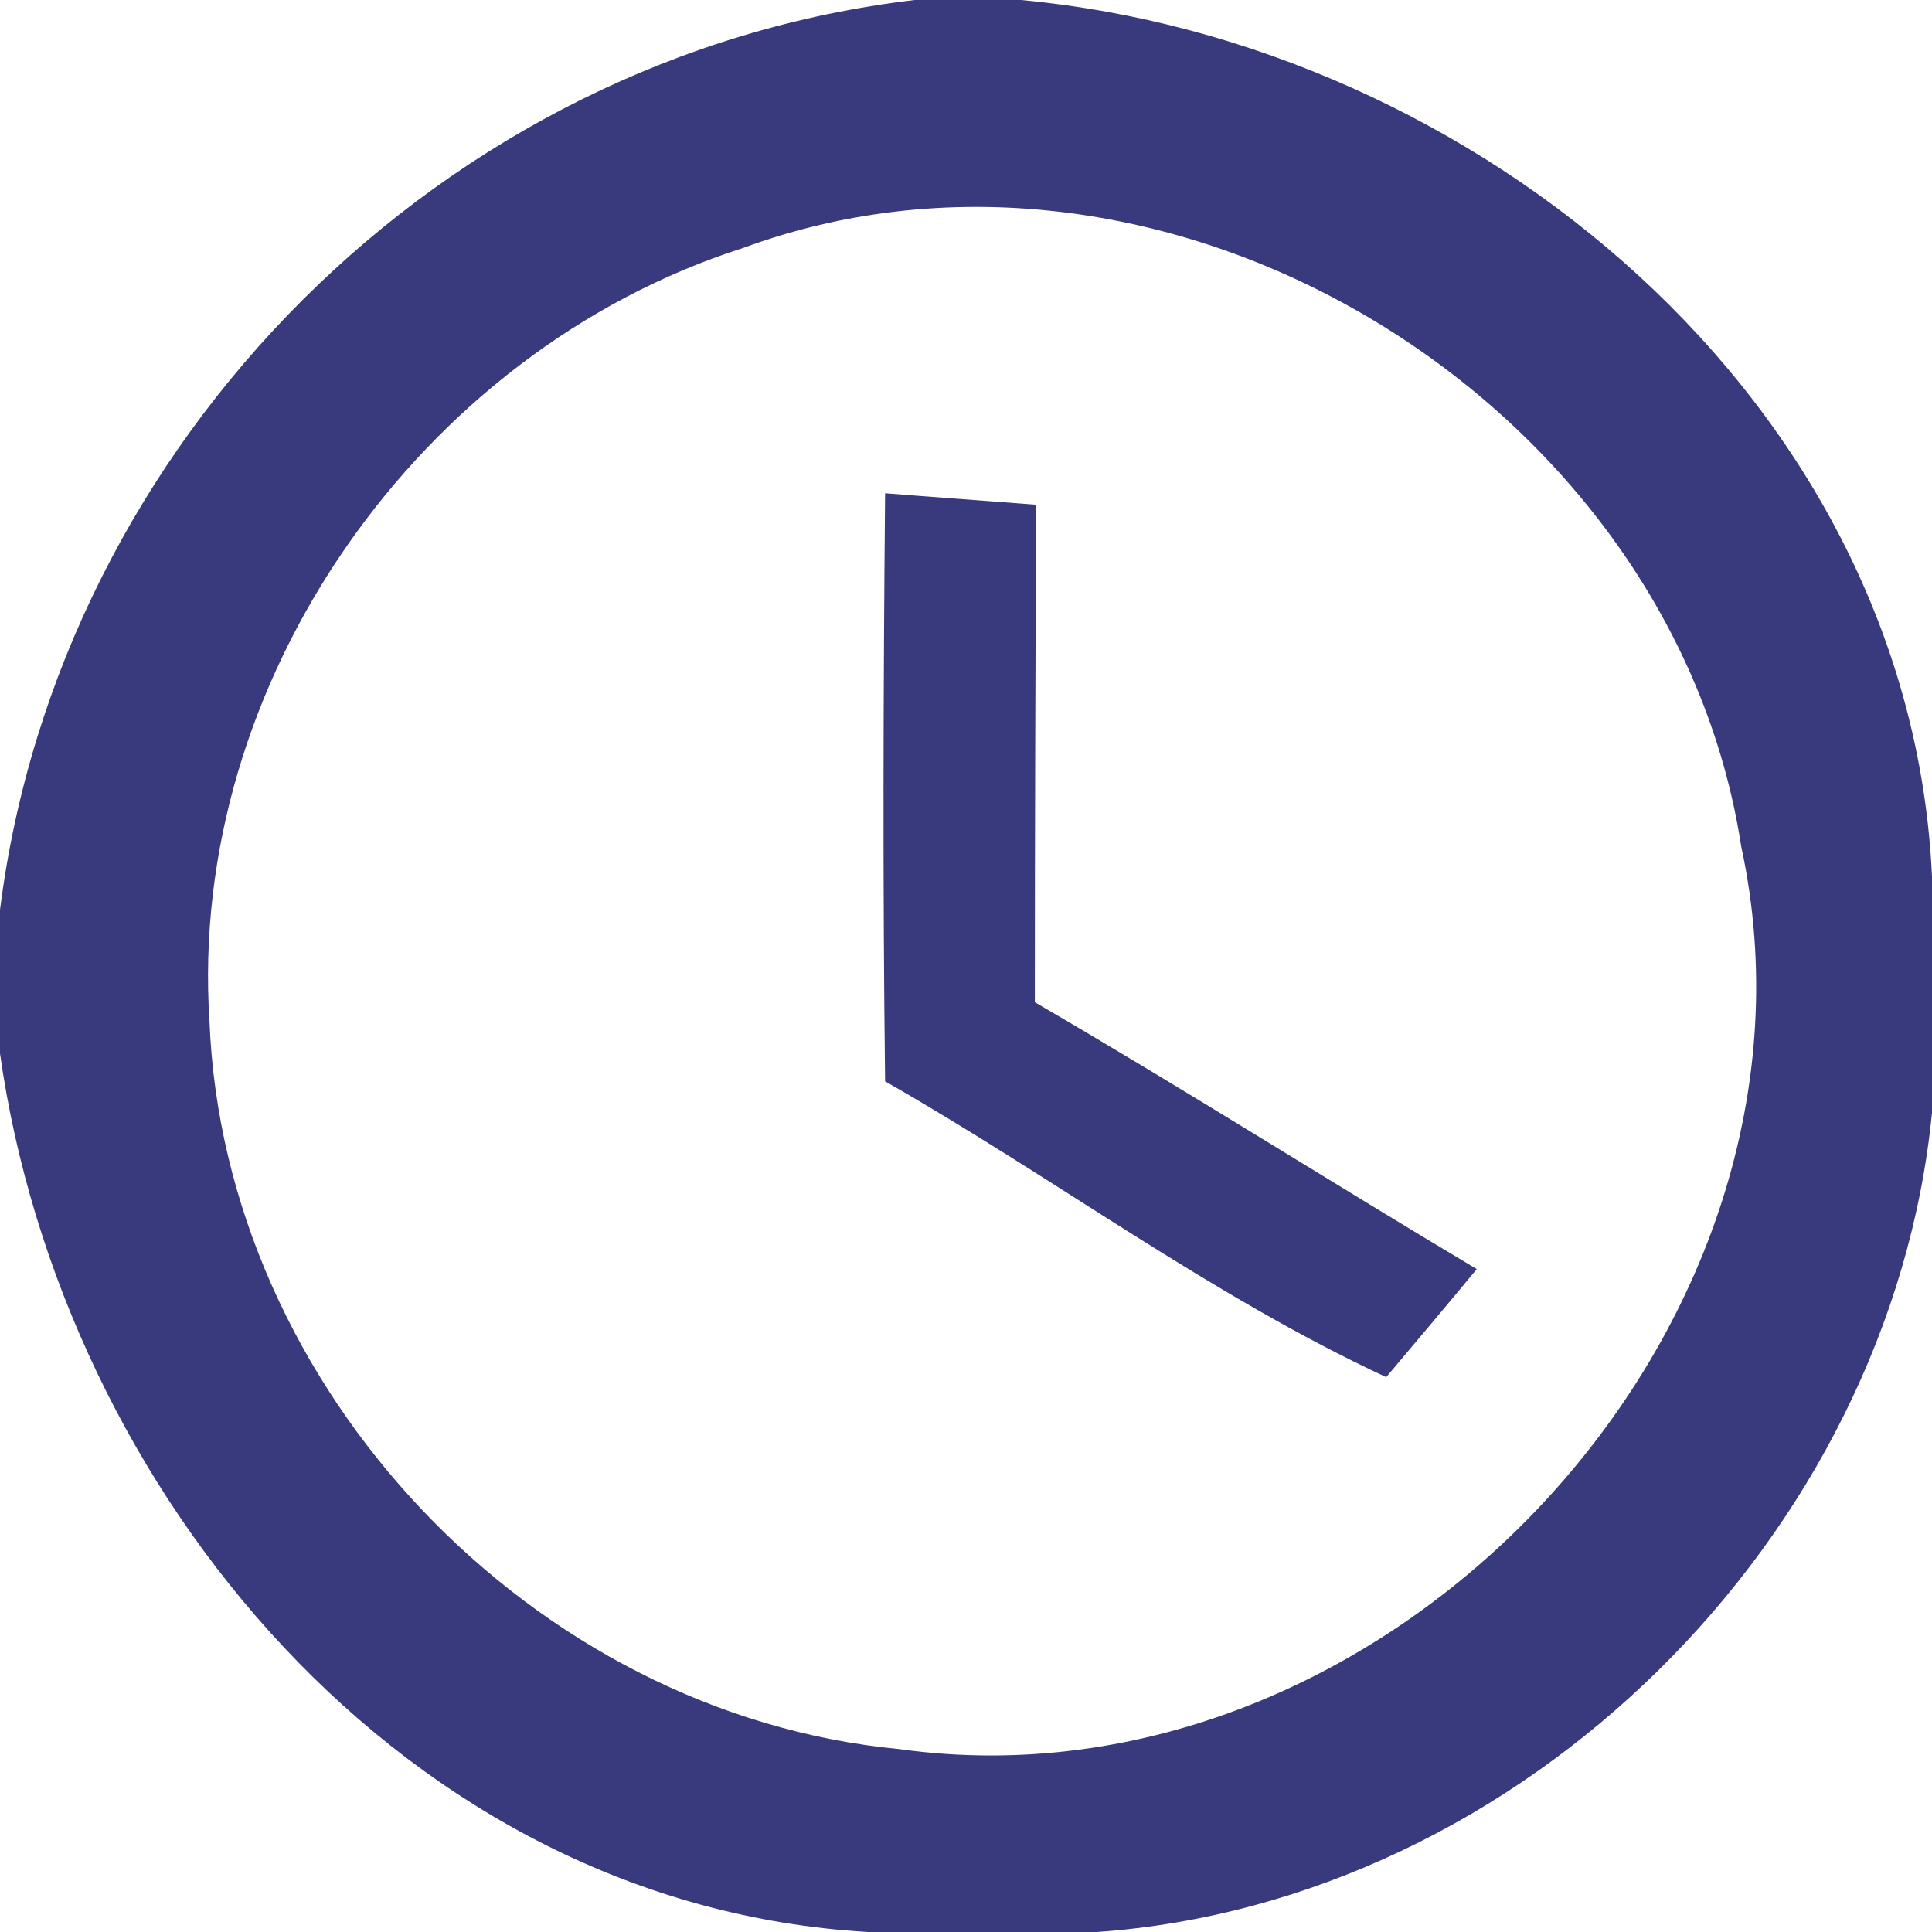
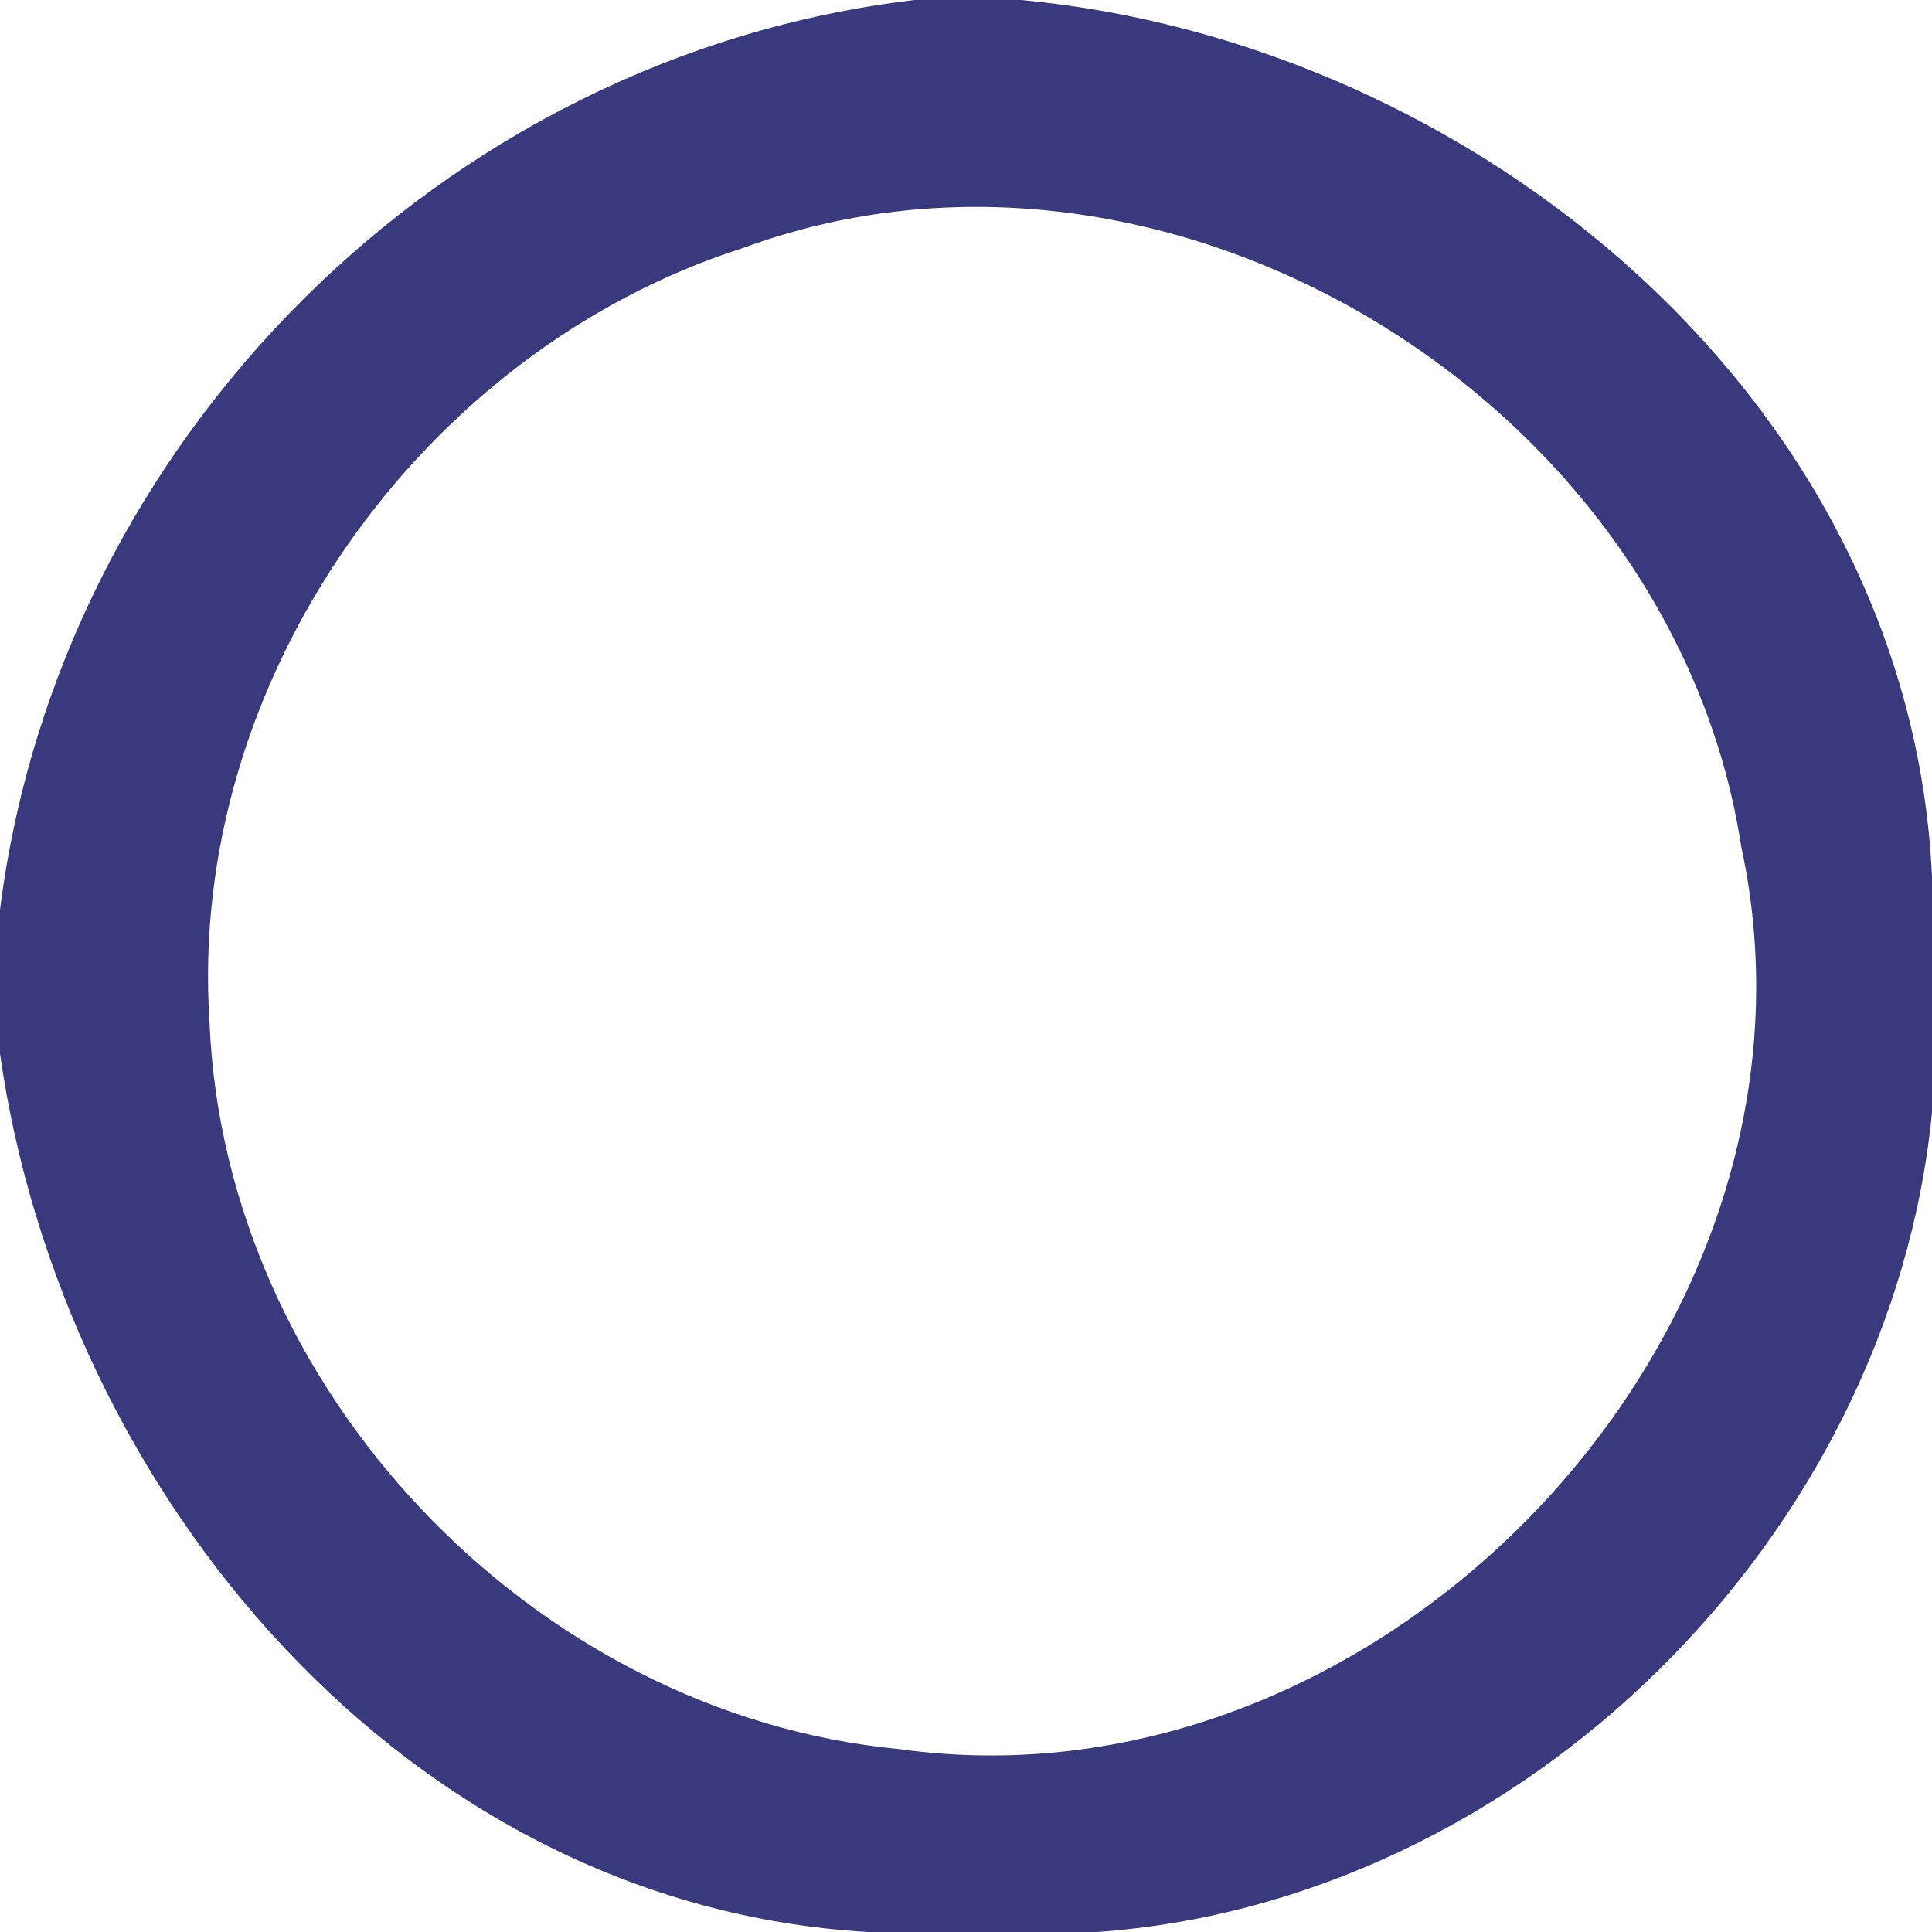
<svg xmlns="http://www.w3.org/2000/svg" width="32pt" height="32pt" viewBox="0 0 32 32" version="1.1">
  <g id="#ffffffff">
</g>
  <g id="#1f1f1fff">
    <path fill="#393a7d" opacity="1.00" d=" M 15.15 0.00 L 16.91 0.00 C 24.45 0.70 31.64 6.65 32.00 14.52 L 32.00 18.43 C 31.31 25.45 25.23 31.50 18.17 32.00 L 14.38 32.00 C 6.72 31.56 1.03 24.72 0.00 17.45 L 0.00 15.07 C 0.98 7.29 7.35 0.92 15.15 0.00 M 12.30 4.11 C 6.96 5.82 3.10 11.29 3.47 16.92 C 3.71 23.01 8.82 28.39 14.89 28.97 C 22.96 30.10 30.57 22.01 28.84 14.02 C 27.71 6.66 19.35 1.51 12.30 4.11 Z" />
-     <path fill="#393a7d" opacity="1.00" d=" M 14.66 8.17 C 15.28 8.22 16.53 8.31 17.16 8.36 C 17.15 11.10 17.14 13.85 17.14 16.60 C 19.60 18.03 22.01 19.56 24.46 21.02 C 24.09 21.47 23.34 22.36 22.96 22.81 C 20.04 21.45 17.45 19.50 14.66 17.91 C 14.62 14.66 14.63 11.42 14.66 8.17 Z" />
  </g>
</svg>